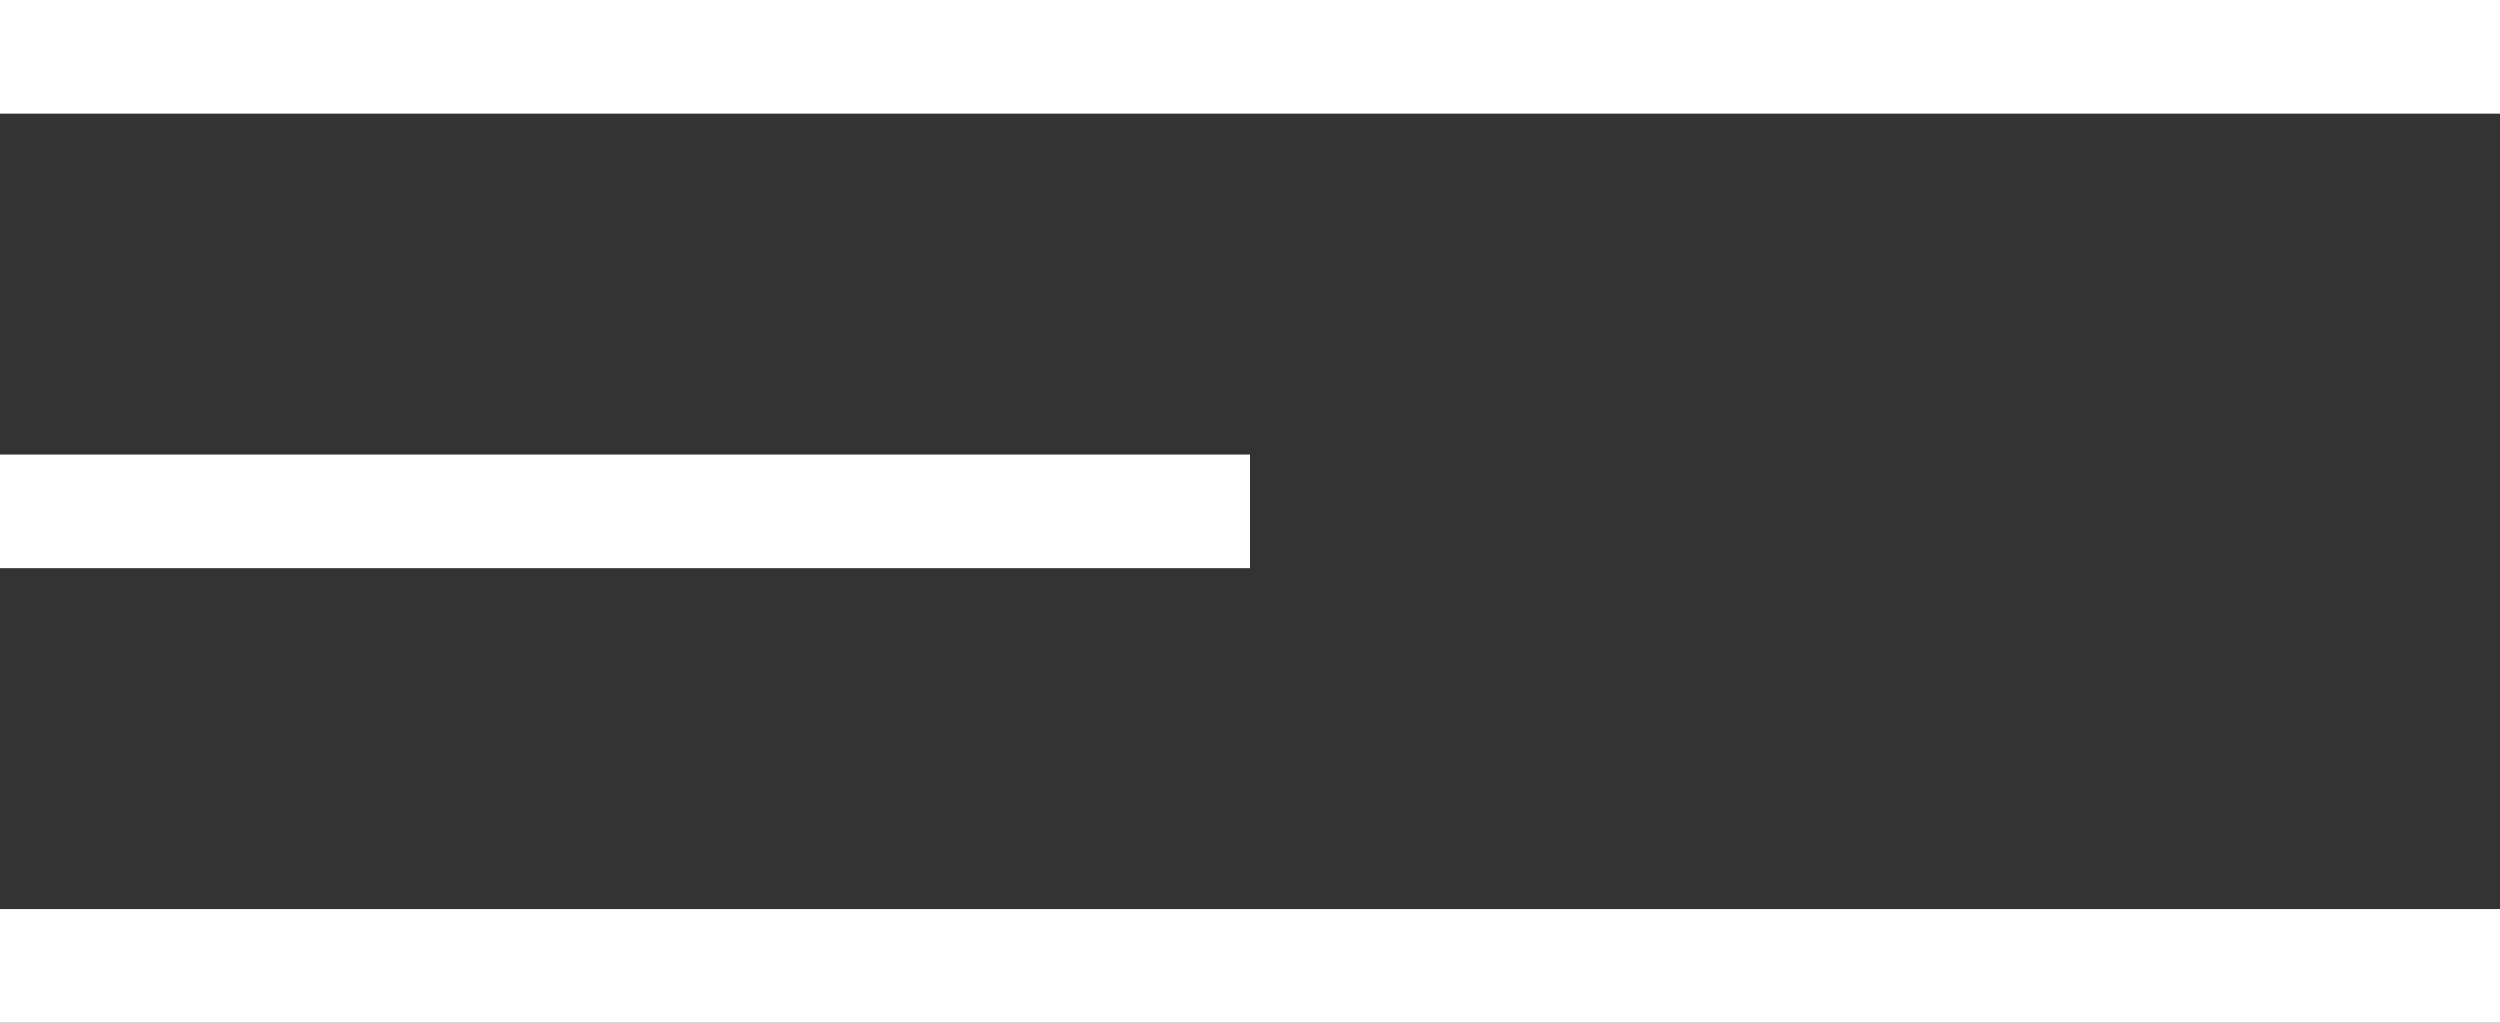
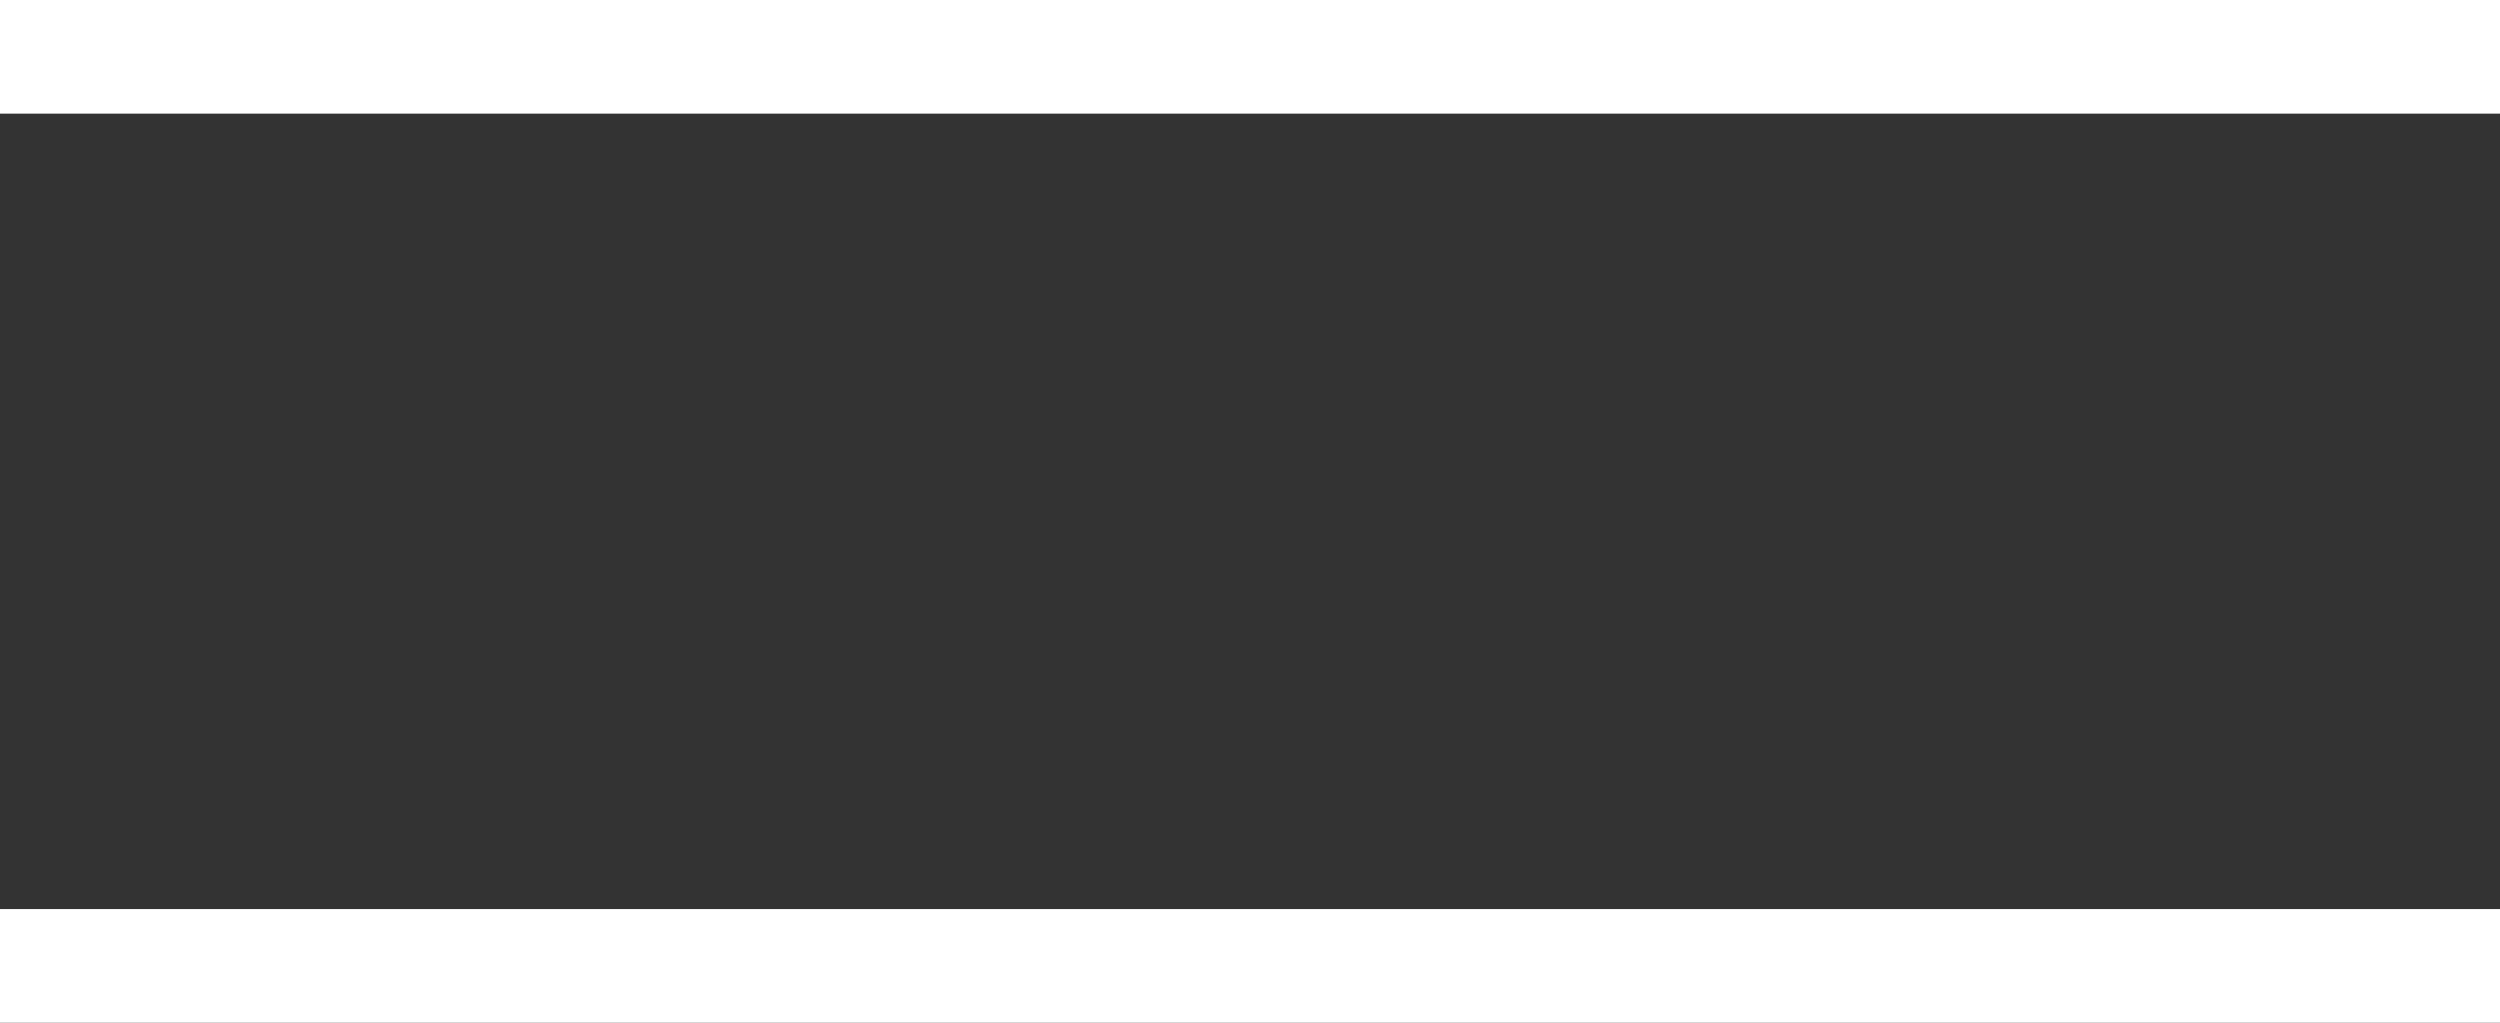
<svg xmlns="http://www.w3.org/2000/svg" width="22" height="9" viewBox="0 0 22 9" fill="none">
  <rect x="0" y="0" width="22" height="9" fill="#333333" stroke="none" />
  <line y1="0.5" x2="22" y2="0.5" stroke="white" />
-   <line y1="4.5" x2="11" y2="4.5" stroke="white" />
  <line y1="8.5" x2="22" y2="8.5" stroke="white" />
</svg>